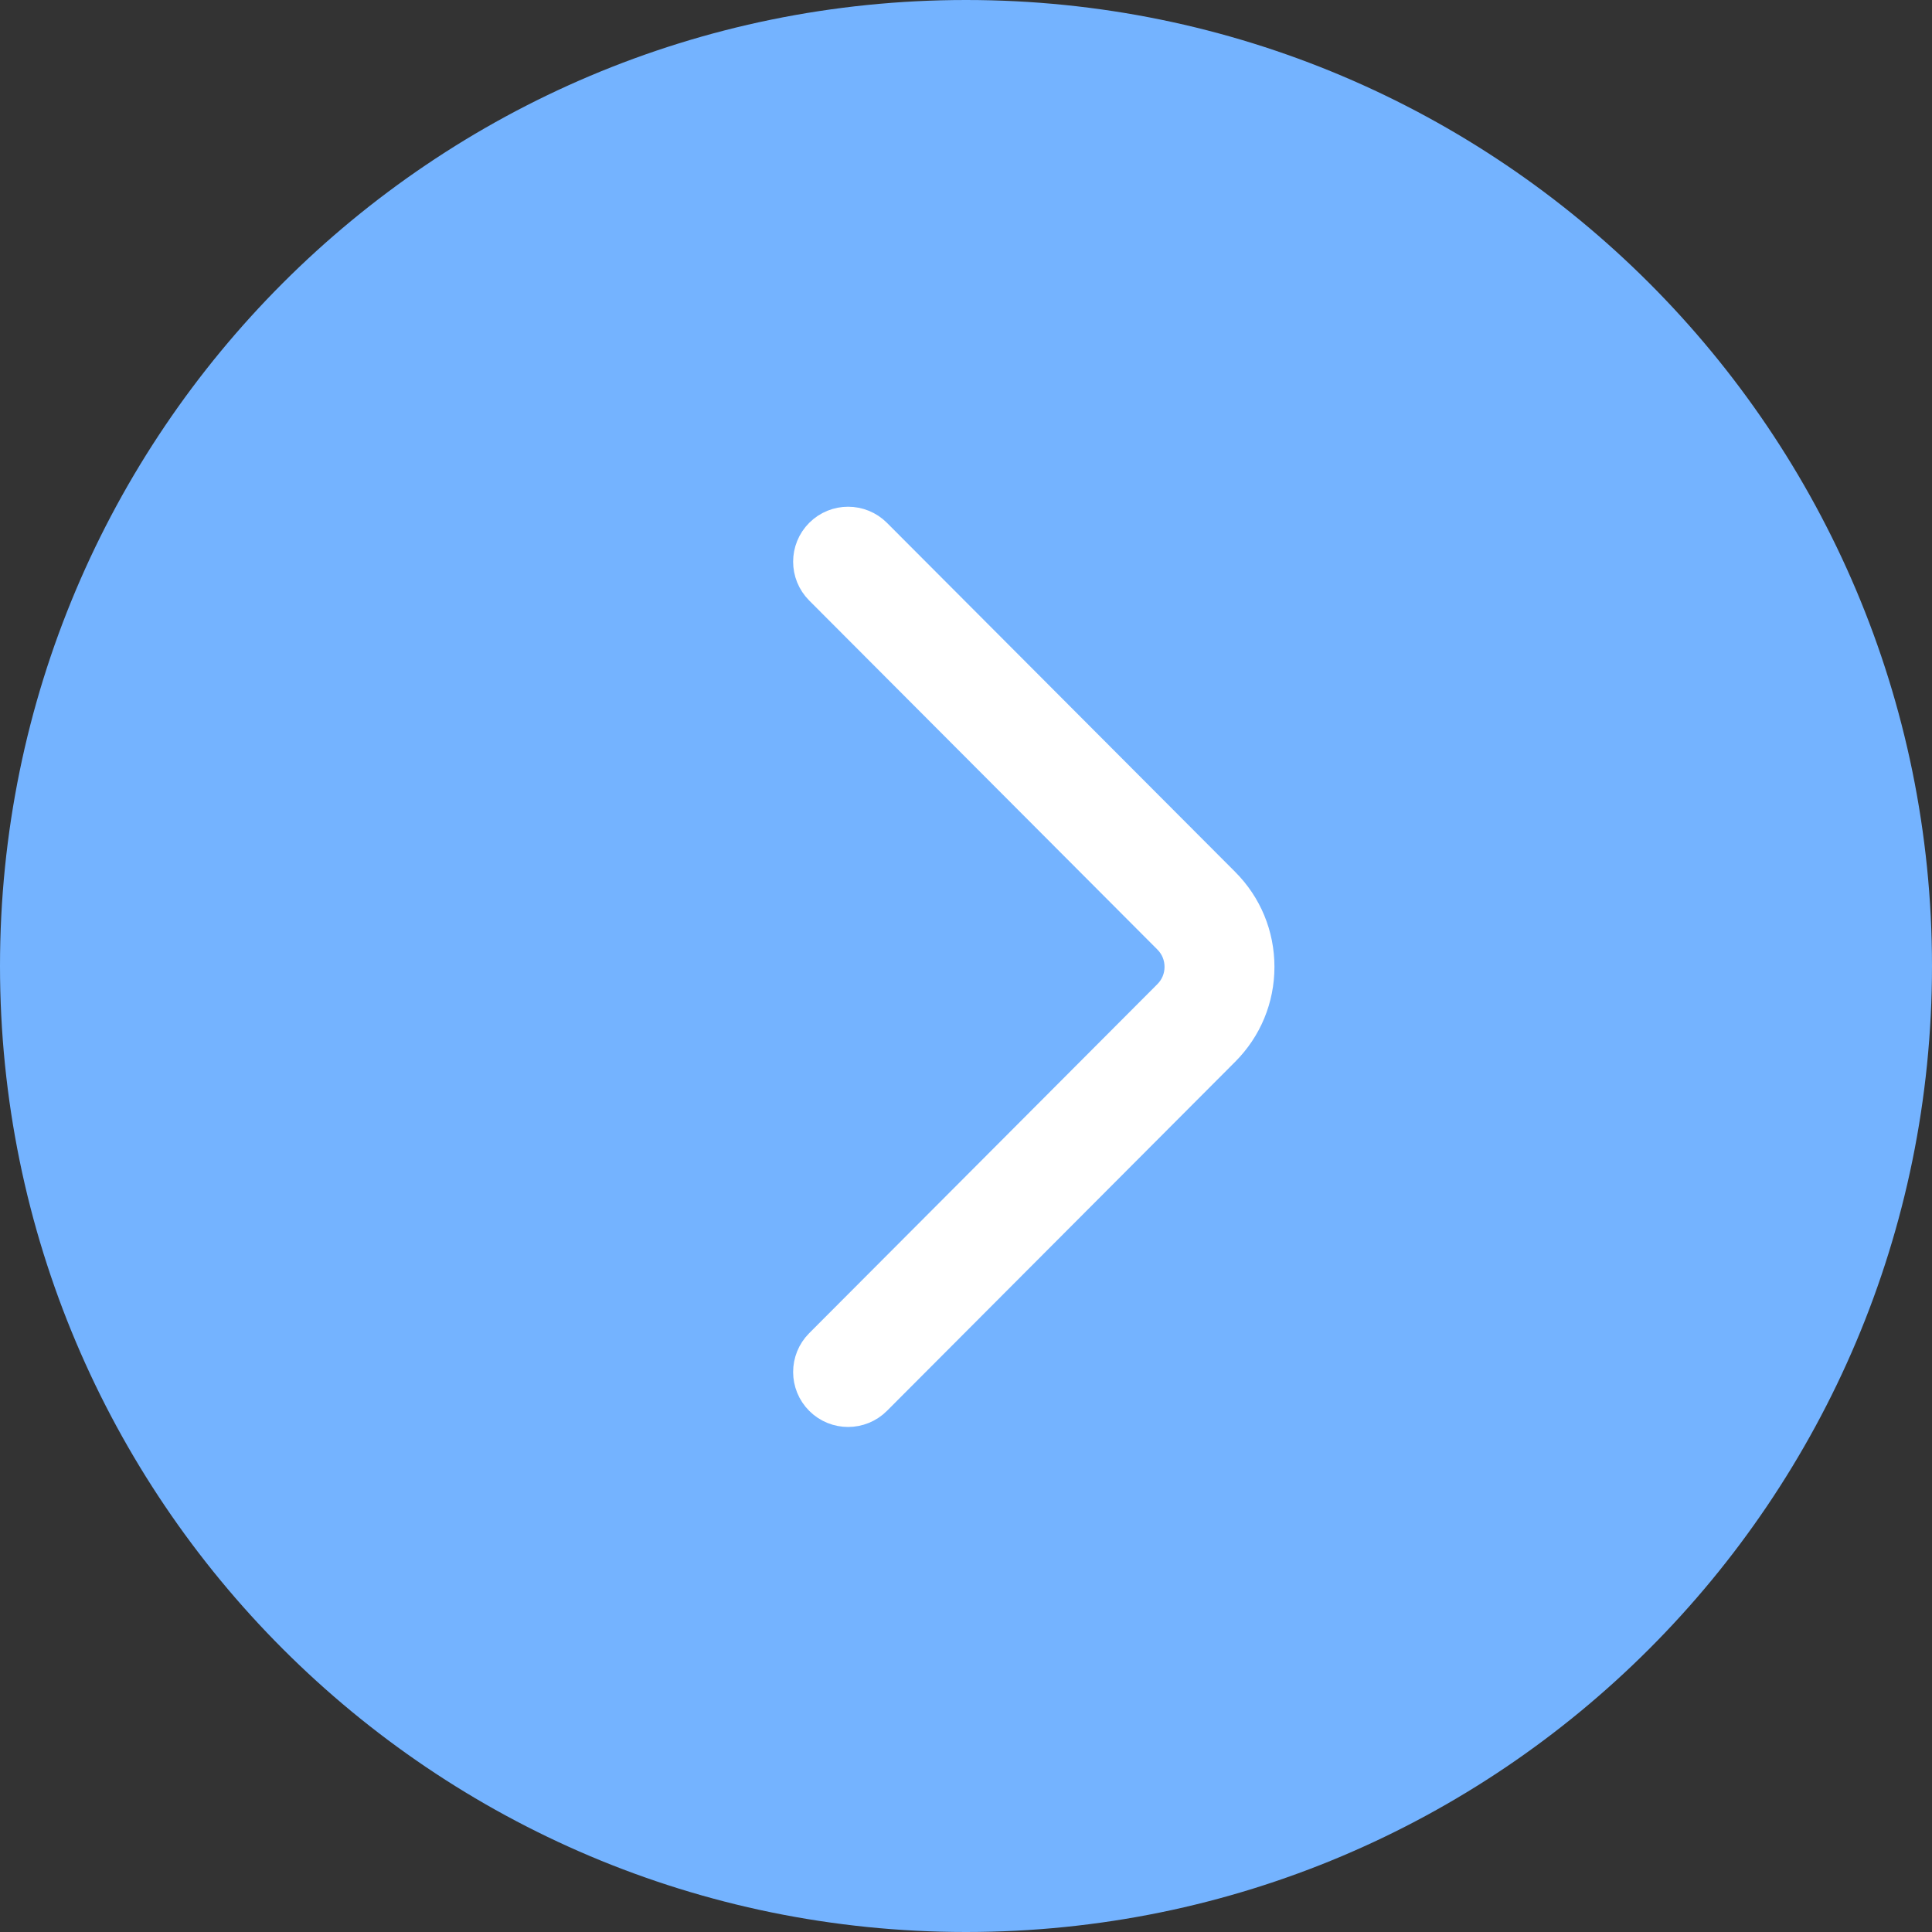
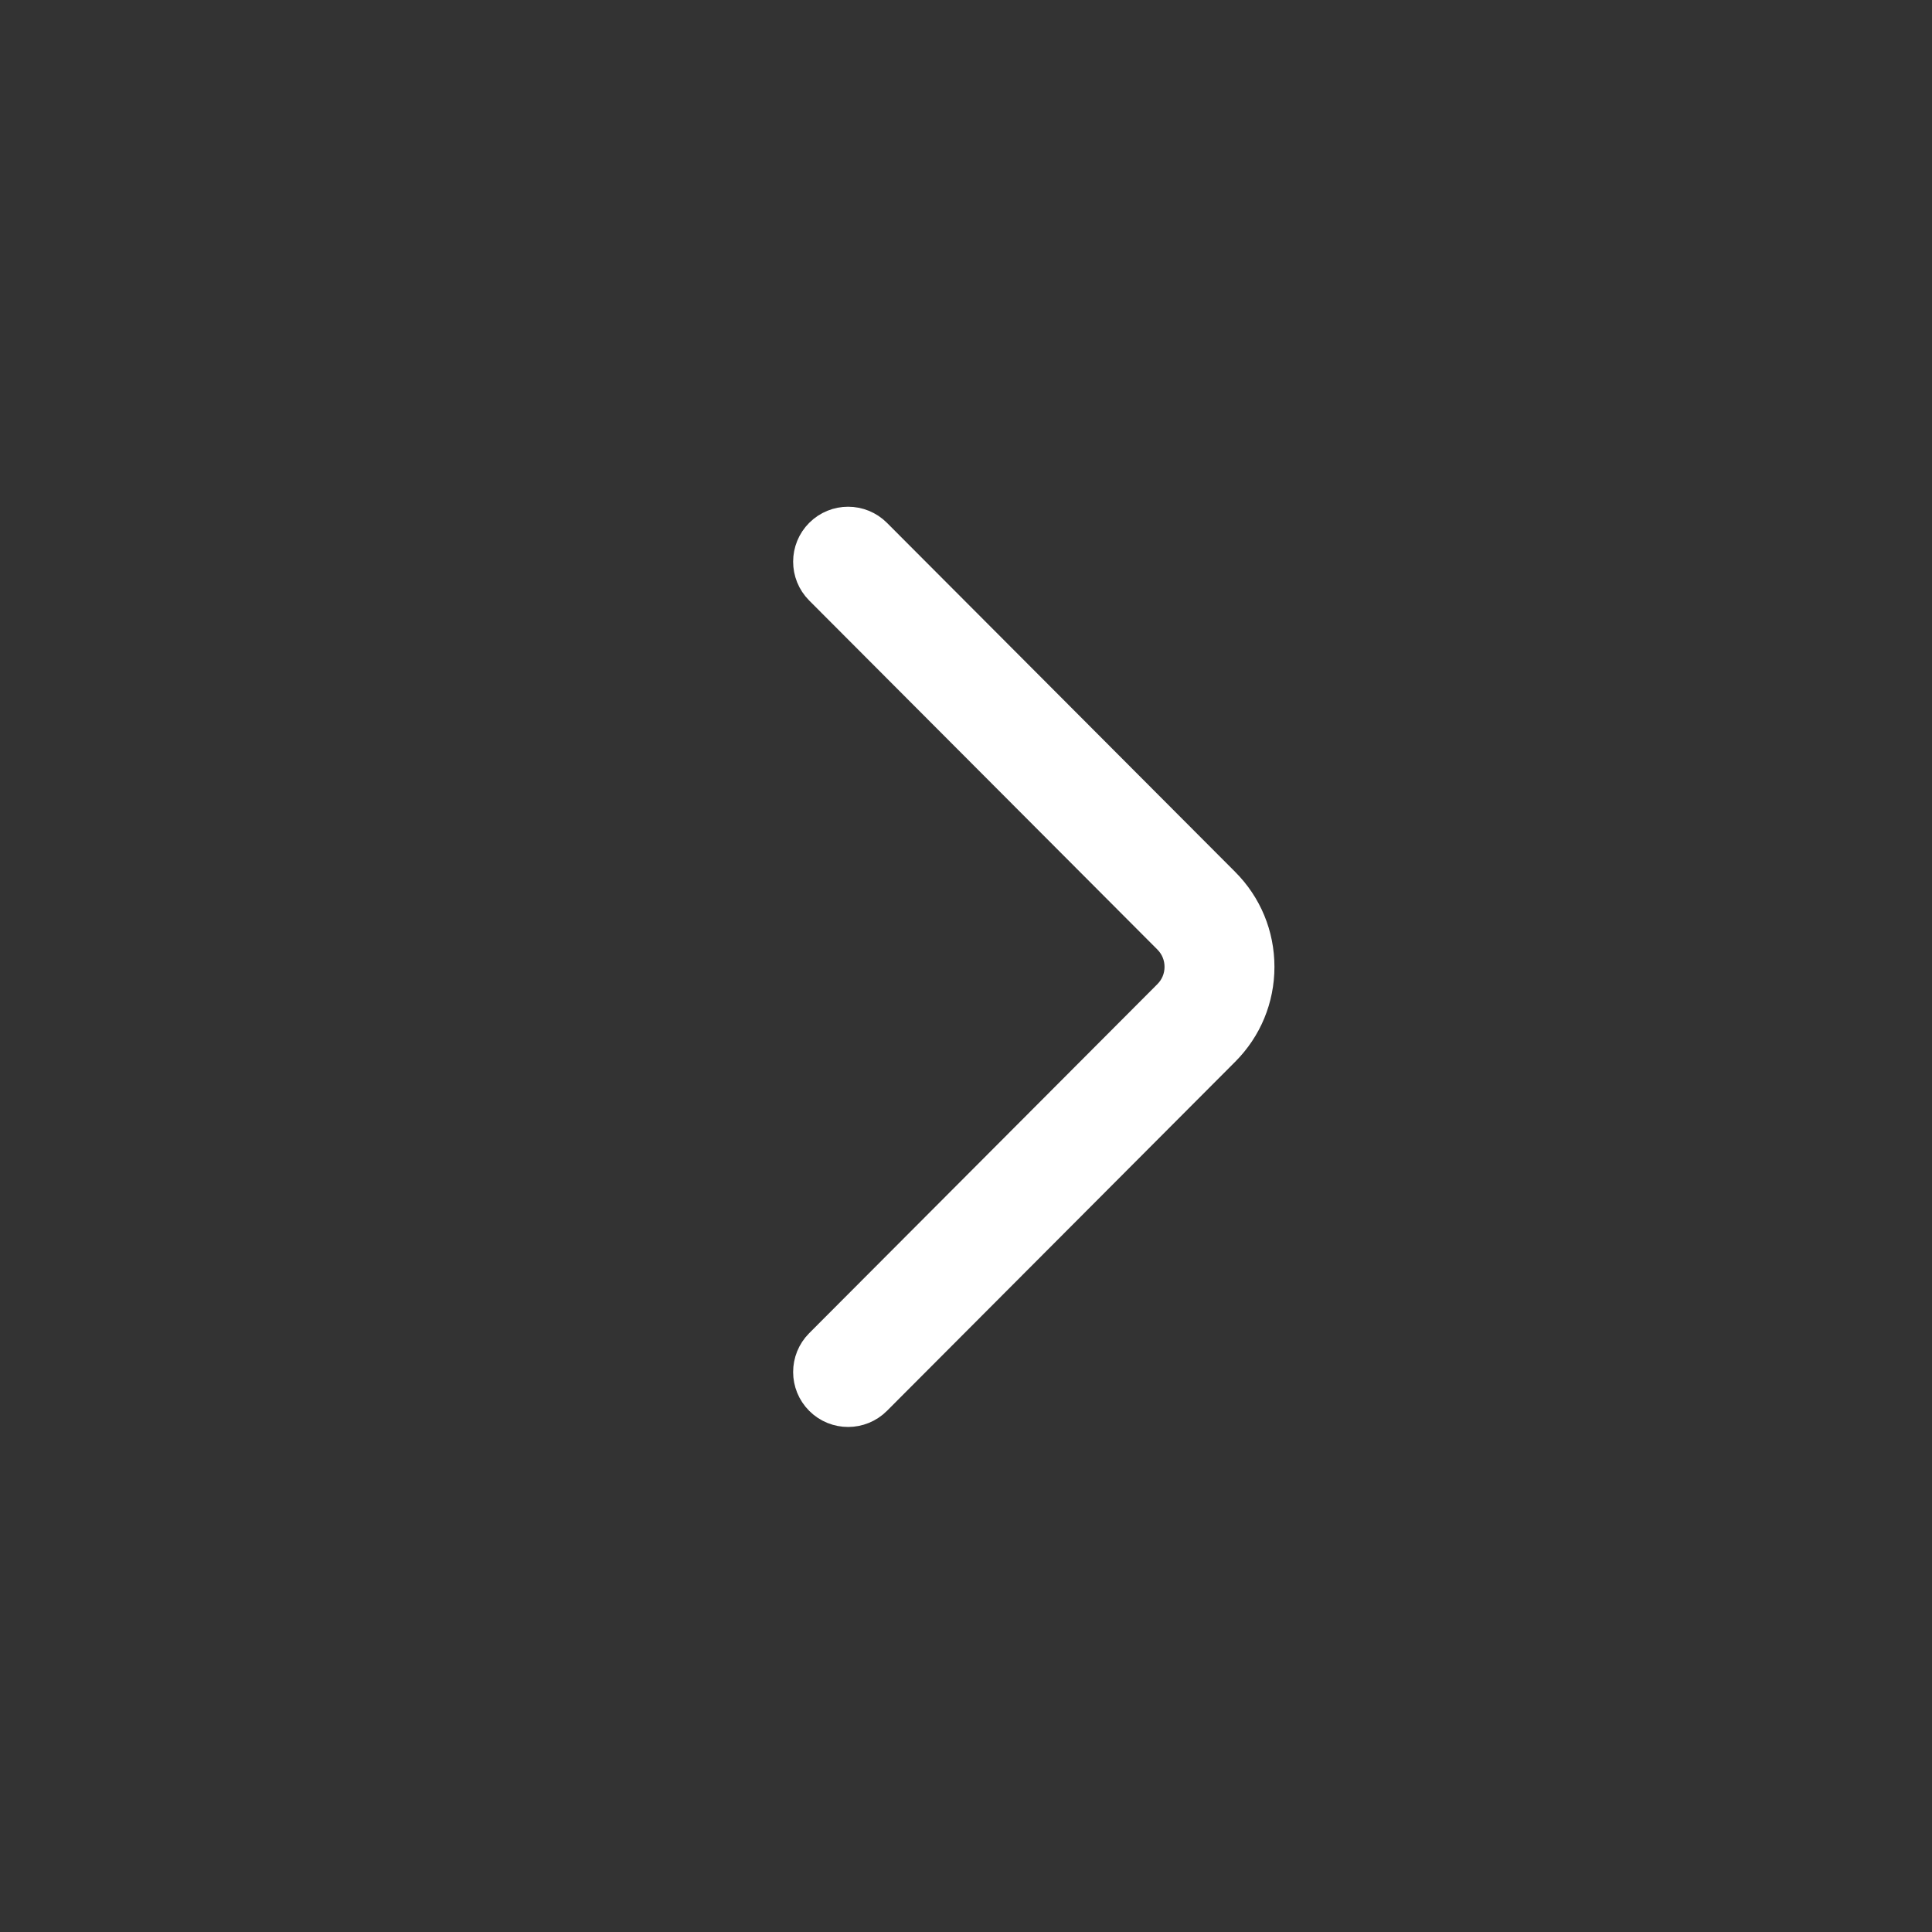
<svg xmlns="http://www.w3.org/2000/svg" width="570" height="570" viewBox="0 0 570 570" fill="none">
  <rect x="0" y="0" width="570" height="570" fill="#333333" stroke="none" />
-   <path d="M0 285C0 127.597 127.597 0 285 0C442.403 0 570 127.597 570 285C570 442.403 442.403 570 285 570C127.597 570 0 442.403 0 285Z" fill="#74B3FF" />
  <path d="M250.212 154.502C253.088 154.502 255.961 155.6 258.151 157.796L360.862 260.758C367.397 267.293 371 275.994 371 285.25C371 294.507 367.397 303.208 360.85 309.751L258.151 412.705C253.777 417.091 246.679 417.099 242.293 412.725C237.91 408.351 237.901 401.253 242.273 396.867L344.984 293.905C347.305 291.587 348.575 288.515 348.575 285.25C348.575 281.986 347.305 278.914 344.995 276.605L242.273 173.634C237.901 169.248 237.91 162.15 242.293 157.776C244.483 155.594 247.347 154.502 250.212 154.502Z" fill="white" stroke="white" stroke-width="10" />
</svg>